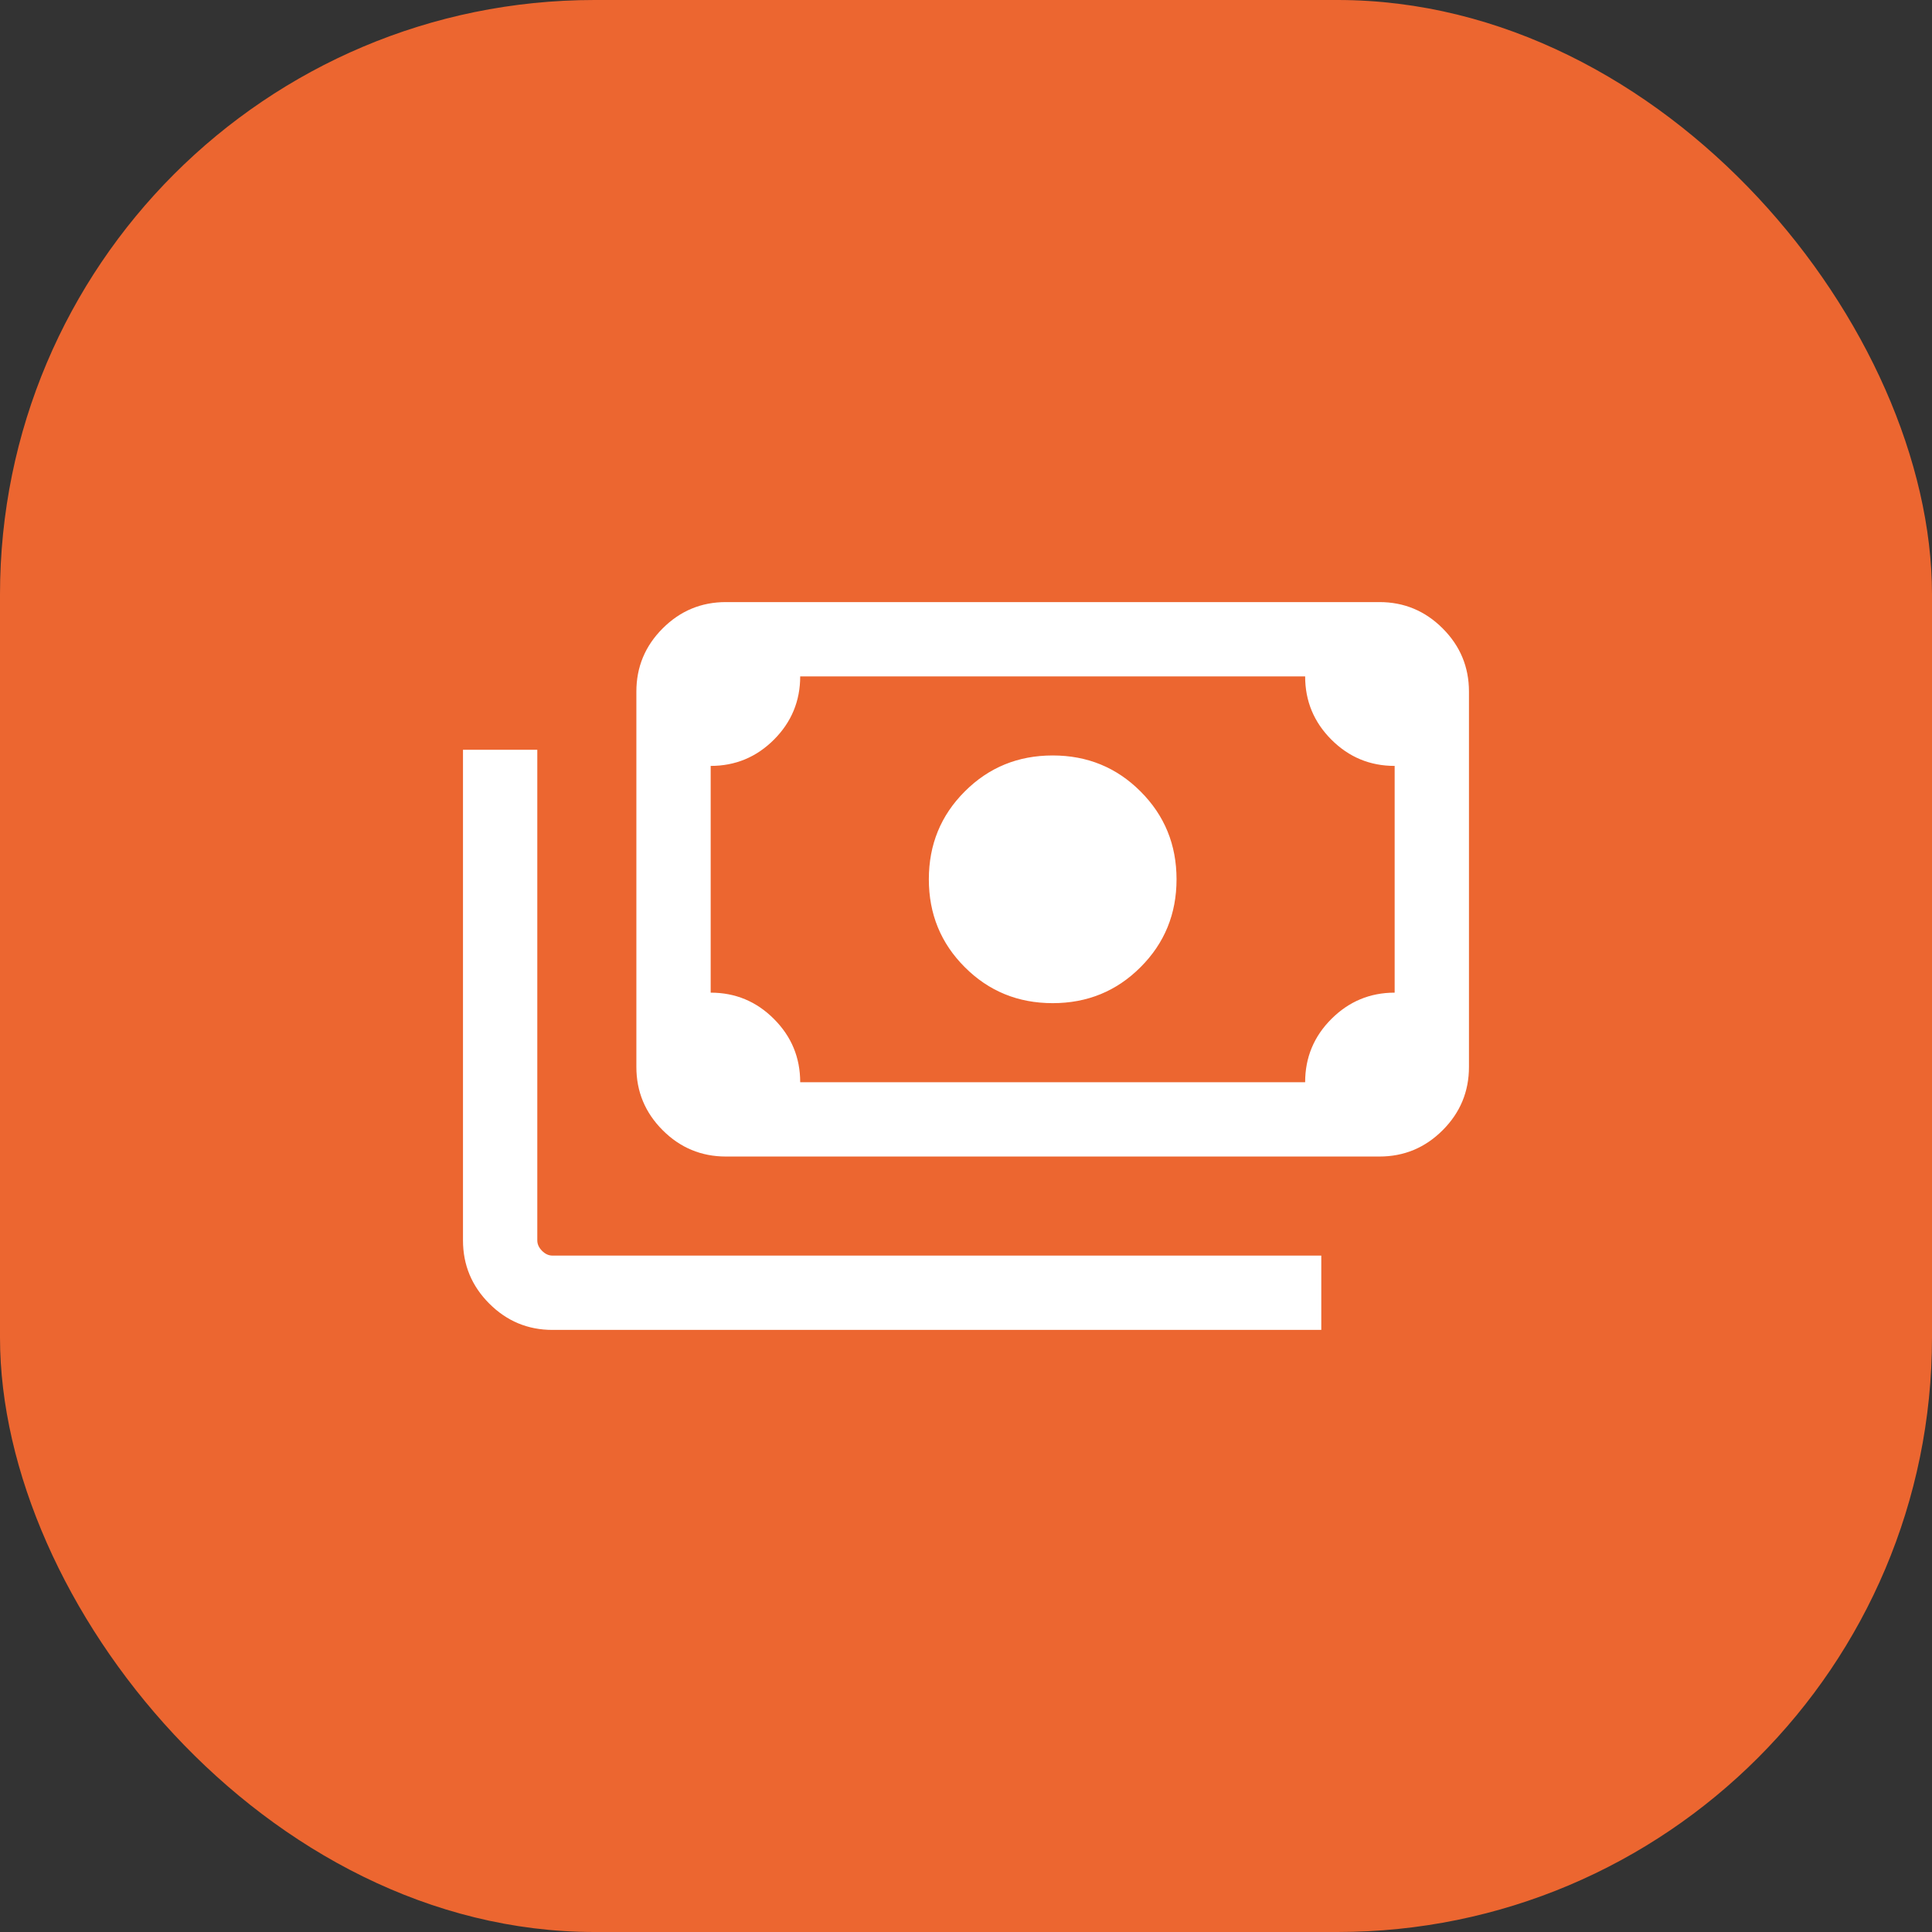
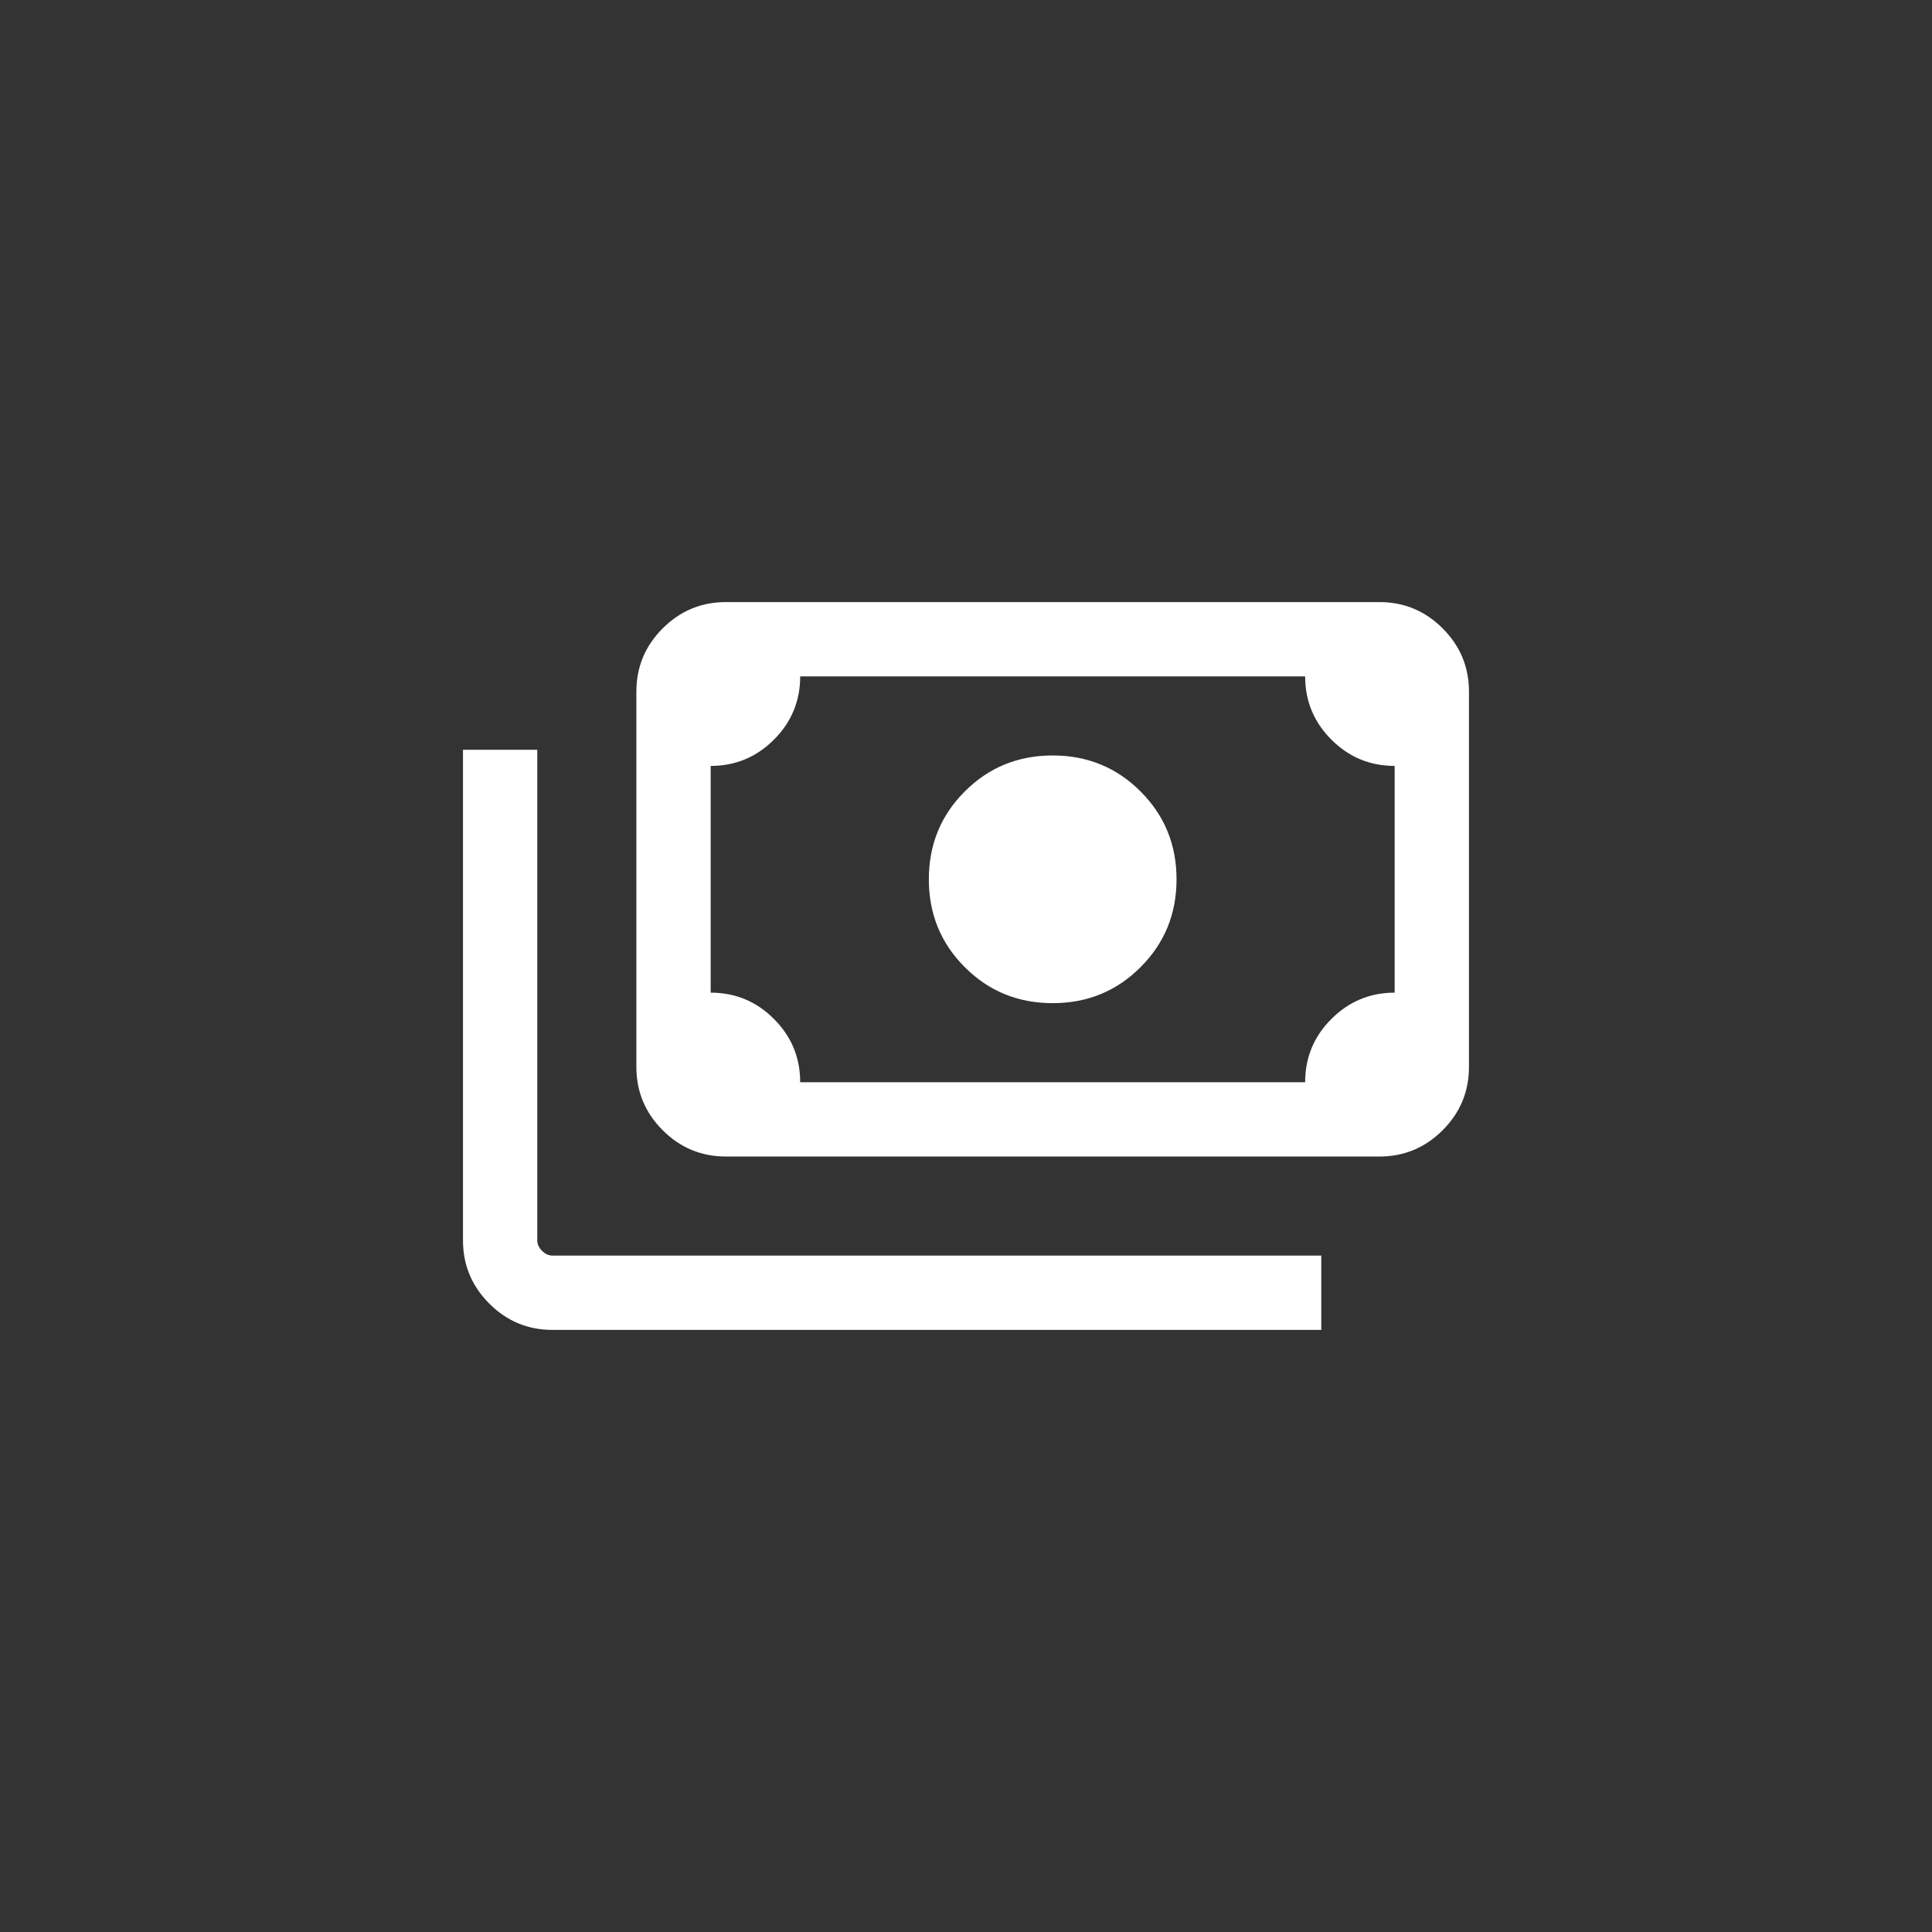
<svg xmlns="http://www.w3.org/2000/svg" width="39" height="39" viewBox="0 0 39 39" fill="none">
  <rect x="0" y="0" width="39" height="39" fill="#333333" stroke="none" />
-   <rect width="39" height="39" rx="12" fill="#EC6630" />
  <path d="M21.25 20.25C20.551 20.25 19.959 20.008 19.476 19.524C18.991 19.04 18.75 18.448 18.75 17.75C18.75 17.051 18.991 16.46 19.476 15.976C19.959 15.492 20.551 15.25 21.25 15.25C21.948 15.25 22.54 15.492 23.023 15.976C23.508 16.46 23.75 17.051 23.75 17.75C23.75 18.448 23.508 19.04 23.023 19.524C22.54 20.008 21.948 20.25 21.25 20.25ZM14.653 23.346C14.156 23.346 13.731 23.169 13.377 22.815C13.023 22.461 12.846 22.035 12.846 21.538V13.961C12.846 13.464 13.023 13.039 13.377 12.685C13.731 12.331 14.156 12.154 14.653 12.154H27.846C28.343 12.154 28.768 12.331 29.122 12.685C29.476 13.039 29.653 13.464 29.653 13.961V21.538C29.653 22.035 29.476 22.461 29.122 22.815C28.768 23.169 28.343 23.346 27.846 23.346H14.653ZM16.153 21.846H26.346C26.346 21.347 26.523 20.921 26.877 20.568C27.231 20.215 27.656 20.038 28.153 20.038V15.461C27.654 15.461 27.229 15.284 26.875 14.93C26.522 14.576 26.346 14.151 26.346 13.654H16.153C16.153 14.152 15.976 14.578 15.622 14.932C15.268 15.285 14.843 15.461 14.346 15.461V20.038C14.844 20.038 15.27 20.215 15.623 20.569C15.977 20.923 16.153 21.349 16.153 21.846ZM26.672 26.846H11.153C10.656 26.846 10.231 26.669 9.877 26.315C9.523 25.961 9.346 25.535 9.346 25.038V15.135H10.846V25.038C10.846 25.115 10.878 25.186 10.942 25.25C11.006 25.314 11.076 25.346 11.153 25.346H26.672V26.846ZM14.653 21.846H14.346V13.654H14.653C14.57 13.654 14.498 13.684 14.437 13.745C14.376 13.806 14.346 13.878 14.346 13.961V21.538C14.346 21.622 14.376 21.694 14.437 21.755C14.498 21.816 14.57 21.846 14.653 21.846Z" fill="white" />
</svg>